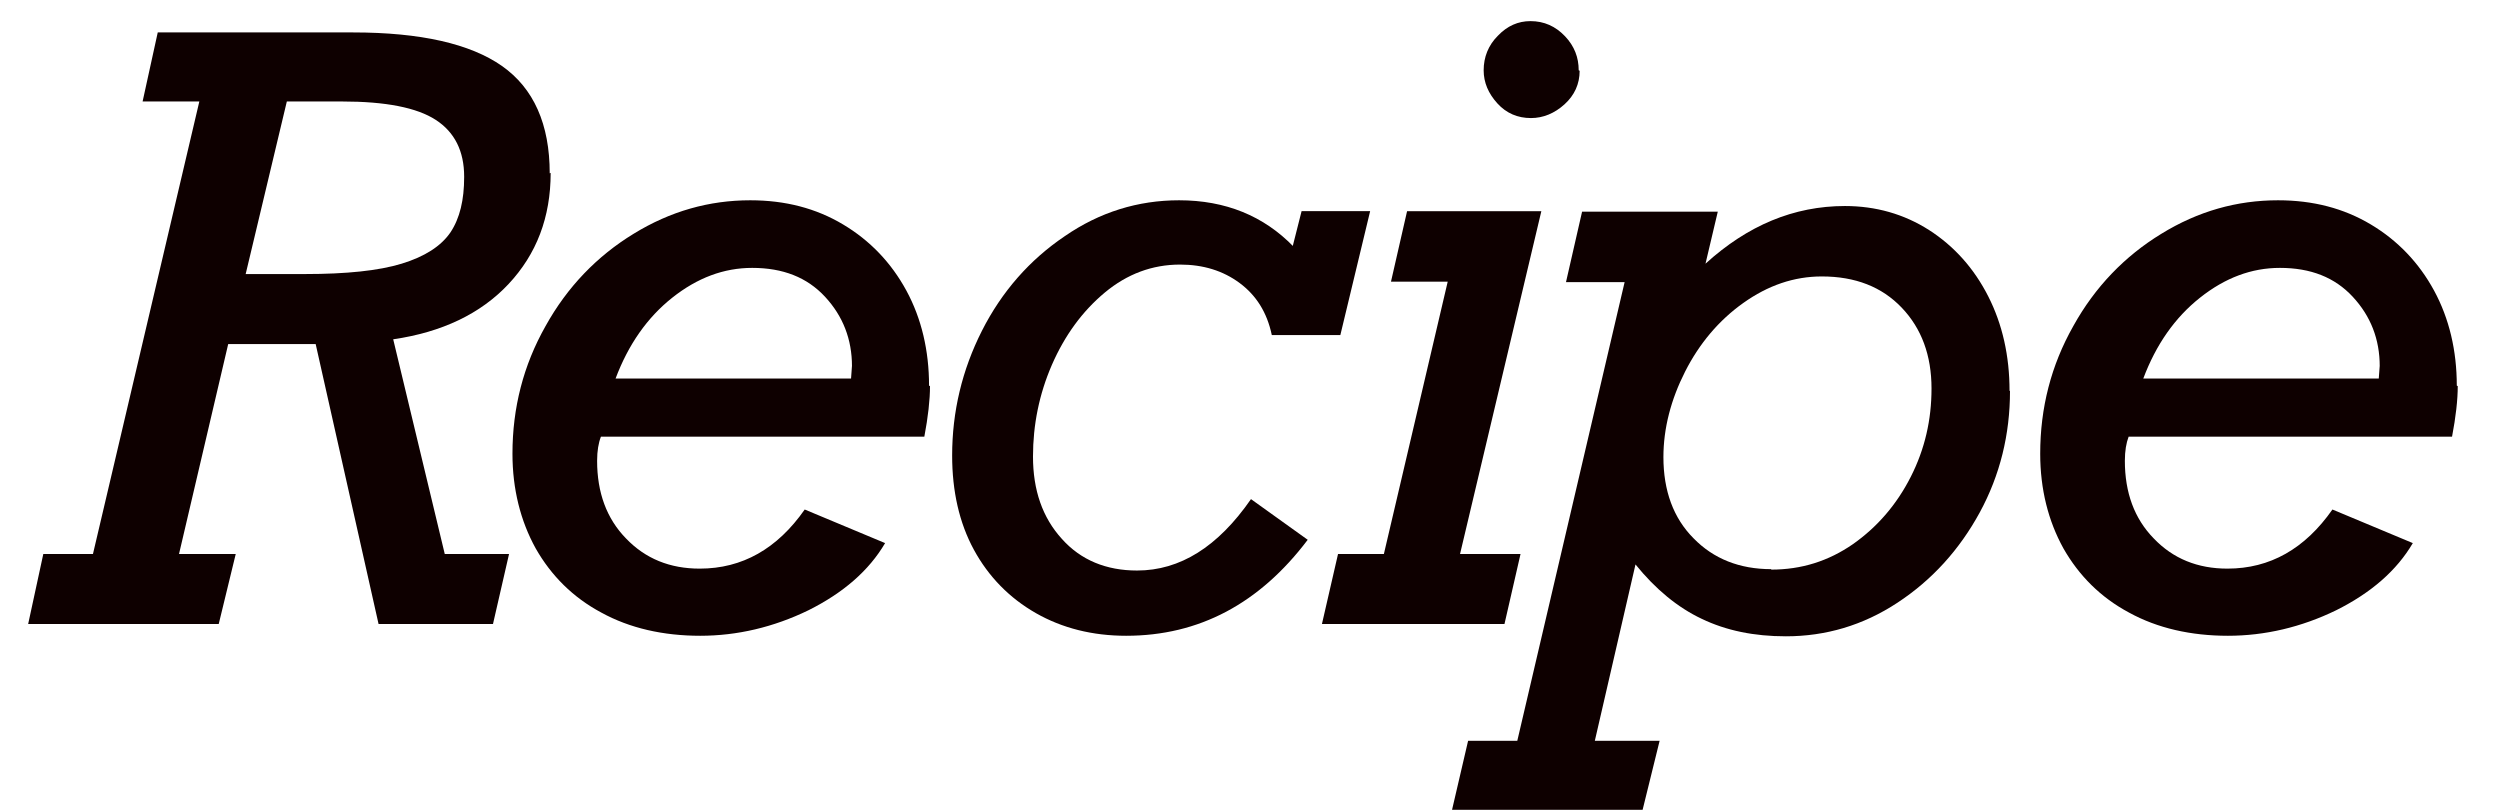
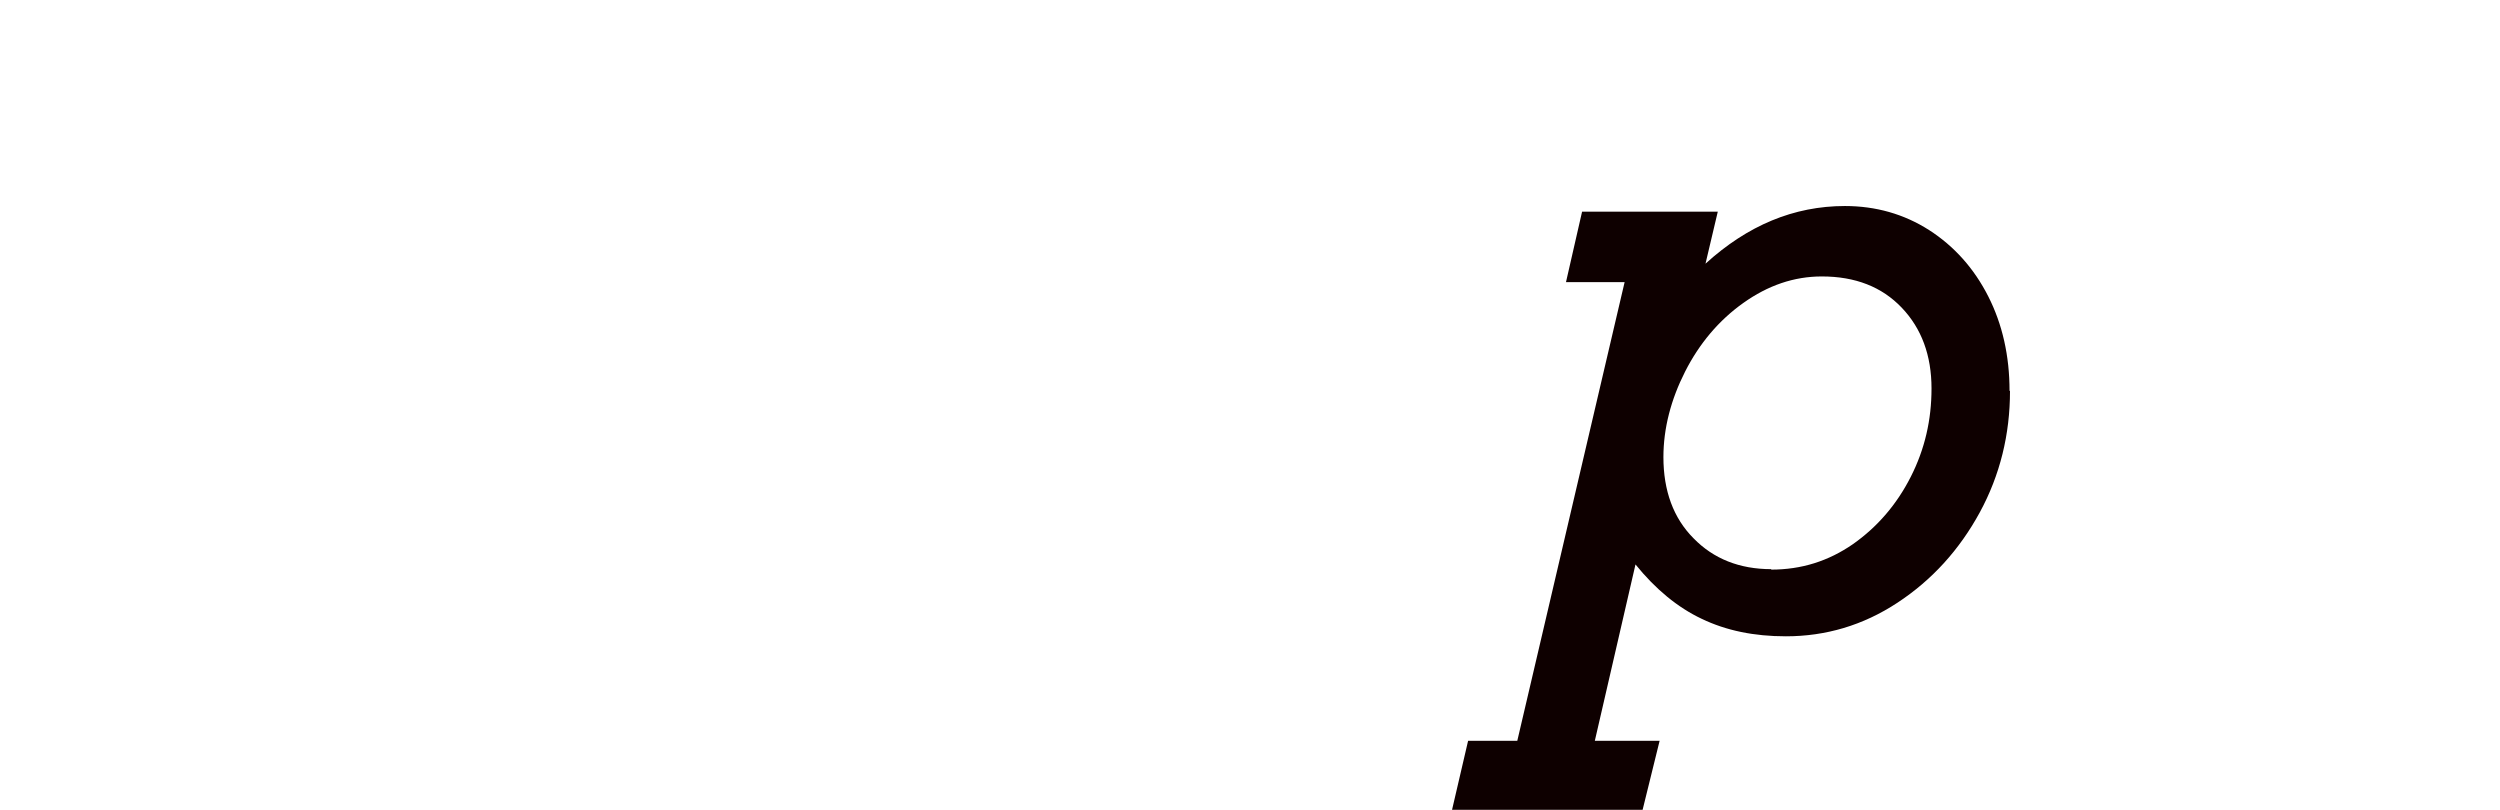
<svg xmlns="http://www.w3.org/2000/svg" width="71" height="23" viewBox="0 0 71 23" fill="none">
  <g clip-path="url(#clip0_1167_27978)">
-     <path d="M15.639 4.909C15.639 6.172 15.236 7.219 14.444 8.065C13.652 8.911 12.55 9.435 11.167 9.636L12.631 15.733H14.457L14.001 17.721H10.751L8.965 9.771H6.481L5.084 15.733H6.695L6.212 17.721H0.8L1.23 15.733H2.64L5.661 2.882H4.05L4.48 0.921H10.026C11.946 0.921 13.356 1.243 14.256 1.874C15.156 2.506 15.612 3.526 15.612 4.923L15.639 4.909ZM13.182 5.017C13.182 4.292 12.913 3.754 12.376 3.405C11.839 3.056 10.953 2.882 9.717 2.882H8.146L6.977 7.783H8.656C9.838 7.783 10.751 7.689 11.409 7.488C12.067 7.286 12.524 6.991 12.792 6.601C13.061 6.198 13.182 5.675 13.182 5.03V5.017Z" fill="#0E0000" />
-     <path d="M26.412 10.966C26.412 11.355 26.358 11.838 26.251 12.402H17.066C16.998 12.577 16.958 12.805 16.958 13.087C16.958 13.987 17.227 14.726 17.777 15.29C18.328 15.867 19.026 16.149 19.872 16.149C21.081 16.149 22.075 15.585 22.854 14.47L25.137 15.424C24.68 16.203 23.955 16.834 22.961 17.331C21.967 17.814 20.933 18.056 19.886 18.056C18.838 18.056 17.885 17.841 17.079 17.398C16.273 16.968 15.655 16.351 15.212 15.572C14.783 14.793 14.554 13.893 14.554 12.886C14.554 11.583 14.863 10.375 15.494 9.26C16.112 8.146 16.958 7.273 17.992 6.641C19.04 5.997 20.141 5.688 21.309 5.688C22.303 5.688 23.176 5.916 23.941 6.373C24.707 6.829 25.311 7.461 25.741 8.253C26.171 9.045 26.385 9.958 26.385 10.952L26.412 10.966ZM24.196 10.402C24.196 9.636 23.941 8.978 23.431 8.428C22.921 7.877 22.236 7.608 21.363 7.608C20.557 7.608 19.805 7.89 19.093 8.454C18.382 9.018 17.845 9.784 17.482 10.751H24.17L24.196 10.388V10.402Z" fill="#0E0000" />
-     <path d="M36.71 7.004L36.965 5.997H38.912L38.066 9.515H36.119C35.984 8.871 35.676 8.387 35.206 8.038C34.736 7.689 34.172 7.514 33.514 7.514C32.721 7.514 32.009 7.783 31.378 8.307C30.734 8.844 30.237 9.529 29.874 10.361C29.512 11.194 29.337 12.067 29.337 12.966C29.337 13.92 29.606 14.699 30.156 15.303C30.693 15.907 31.419 16.203 32.291 16.203C33.514 16.203 34.588 15.531 35.528 14.175L37.139 15.33C35.77 17.143 34.051 18.056 31.983 18.056C31.029 18.056 30.17 17.841 29.418 17.412C28.666 16.982 28.075 16.378 27.658 15.612C27.242 14.847 27.041 13.947 27.041 12.94C27.041 11.691 27.323 10.509 27.887 9.394C28.451 8.28 29.243 7.38 30.237 6.709C31.23 6.024 32.318 5.688 33.487 5.688C34.803 5.688 35.89 6.131 36.736 7.004H36.71Z" fill="#0E0000" />
-     <path d="M43.183 15.734L42.727 17.722H37.543L38 15.734H39.302L41.115 7.999H39.504L39.961 5.998H43.774L41.465 15.734H43.183ZM44.862 2.01C44.862 2.386 44.714 2.708 44.432 2.963C44.15 3.218 43.828 3.353 43.479 3.353C43.103 3.353 42.781 3.218 42.525 2.936C42.27 2.654 42.136 2.345 42.136 1.996C42.136 1.62 42.27 1.284 42.539 1.016C42.807 0.734 43.116 0.6 43.465 0.6C43.855 0.6 44.177 0.747 44.446 1.029C44.714 1.311 44.835 1.634 44.835 1.996L44.862 2.01Z" fill="#0E0000" />
    <path d="M57.084 11.101C57.084 12.337 56.802 13.492 56.225 14.553C55.647 15.614 54.868 16.473 53.888 17.117C52.908 17.762 51.847 18.071 50.719 18.071C49.819 18.071 49.027 17.91 48.328 17.574C47.644 17.252 47.012 16.728 46.448 16.03L45.293 21.039H47.133L46.65 22.999H41.238L41.694 21.039H43.091L46.139 8.013H44.474L44.931 6.012H48.785L48.436 7.489C49.631 6.401 50.947 5.851 52.397 5.851C53.27 5.851 54.076 6.079 54.788 6.535C55.499 6.992 56.063 7.623 56.466 8.416C56.869 9.208 57.071 10.108 57.071 11.101H57.084ZM50.302 16.177C51.162 16.177 51.927 15.936 52.626 15.452C53.311 14.969 53.861 14.338 54.264 13.545C54.667 12.753 54.855 11.921 54.855 11.034C54.855 10.094 54.573 9.329 54.009 8.738C53.445 8.147 52.693 7.851 51.739 7.851C50.947 7.851 50.208 8.107 49.51 8.604C48.812 9.1 48.261 9.758 47.858 10.551C47.456 11.343 47.241 12.162 47.241 12.981C47.241 13.935 47.523 14.714 48.1 15.291C48.664 15.869 49.403 16.164 50.302 16.164V16.177Z" fill="#0E0000" />
-     <path d="M69.8 10.966C69.8 11.355 69.746 11.838 69.638 12.402H60.453C60.386 12.577 60.346 12.805 60.346 13.087C60.346 13.987 60.614 14.726 61.165 15.29C61.715 15.867 62.413 16.149 63.26 16.149C64.468 16.149 65.462 15.585 66.241 14.47L68.524 15.424C68.067 16.203 67.342 16.834 66.348 17.331C65.355 17.814 64.32 18.056 63.273 18.056C62.225 18.056 61.272 17.841 60.466 17.398C59.661 16.968 59.043 16.351 58.6 15.572C58.17 14.793 57.942 13.893 57.942 12.886C57.942 11.583 58.251 10.375 58.882 9.26C59.499 8.146 60.346 7.273 61.38 6.641C62.427 5.997 63.528 5.688 64.697 5.688C65.69 5.688 66.563 5.916 67.329 6.373C68.094 6.829 68.698 7.461 69.128 8.253C69.558 9.045 69.773 9.958 69.773 10.952L69.8 10.966ZM67.584 10.402C67.584 9.636 67.329 8.978 66.818 8.428C66.308 7.877 65.623 7.608 64.75 7.608C63.944 7.608 63.192 7.89 62.481 8.454C61.769 9.018 61.232 9.784 60.869 10.751H67.557L67.584 10.388V10.402Z" fill="#0E0000" />
  </g>
  <defs>
    <clipPath id="clip0_1167_27978">
      <rect width="71" height="23" fill="white" />
    </clipPath>
  </defs>
</svg>